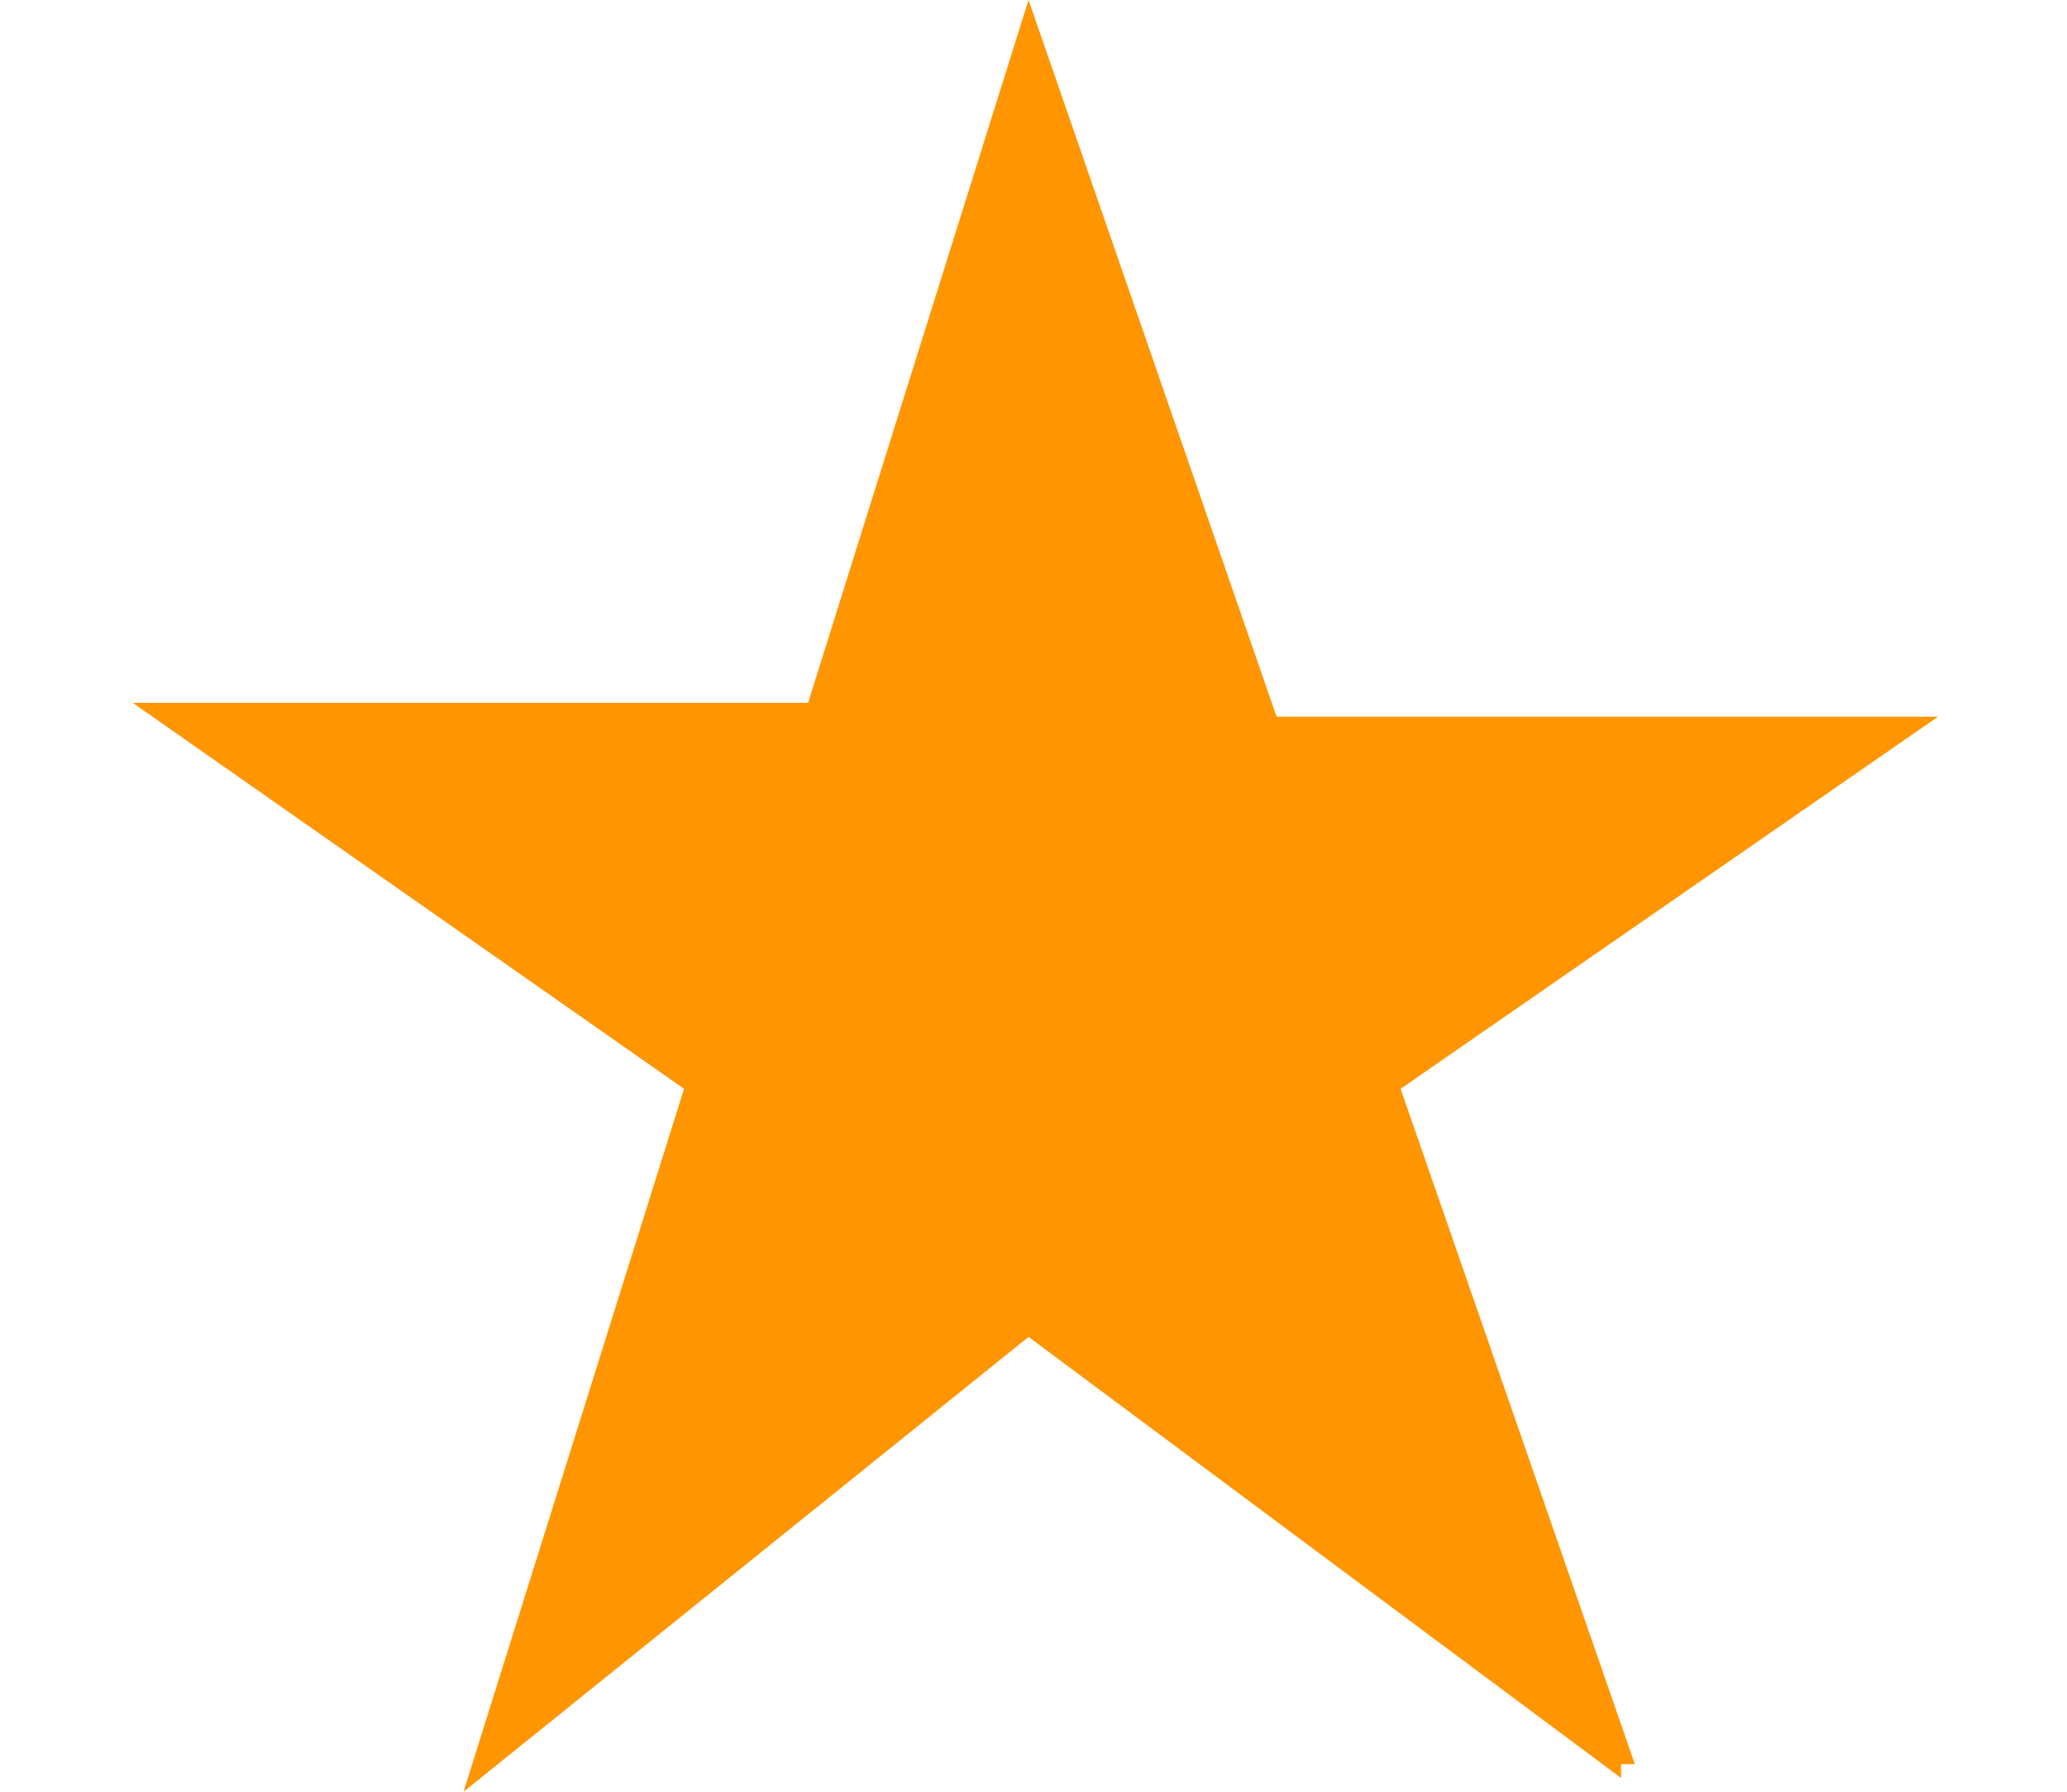
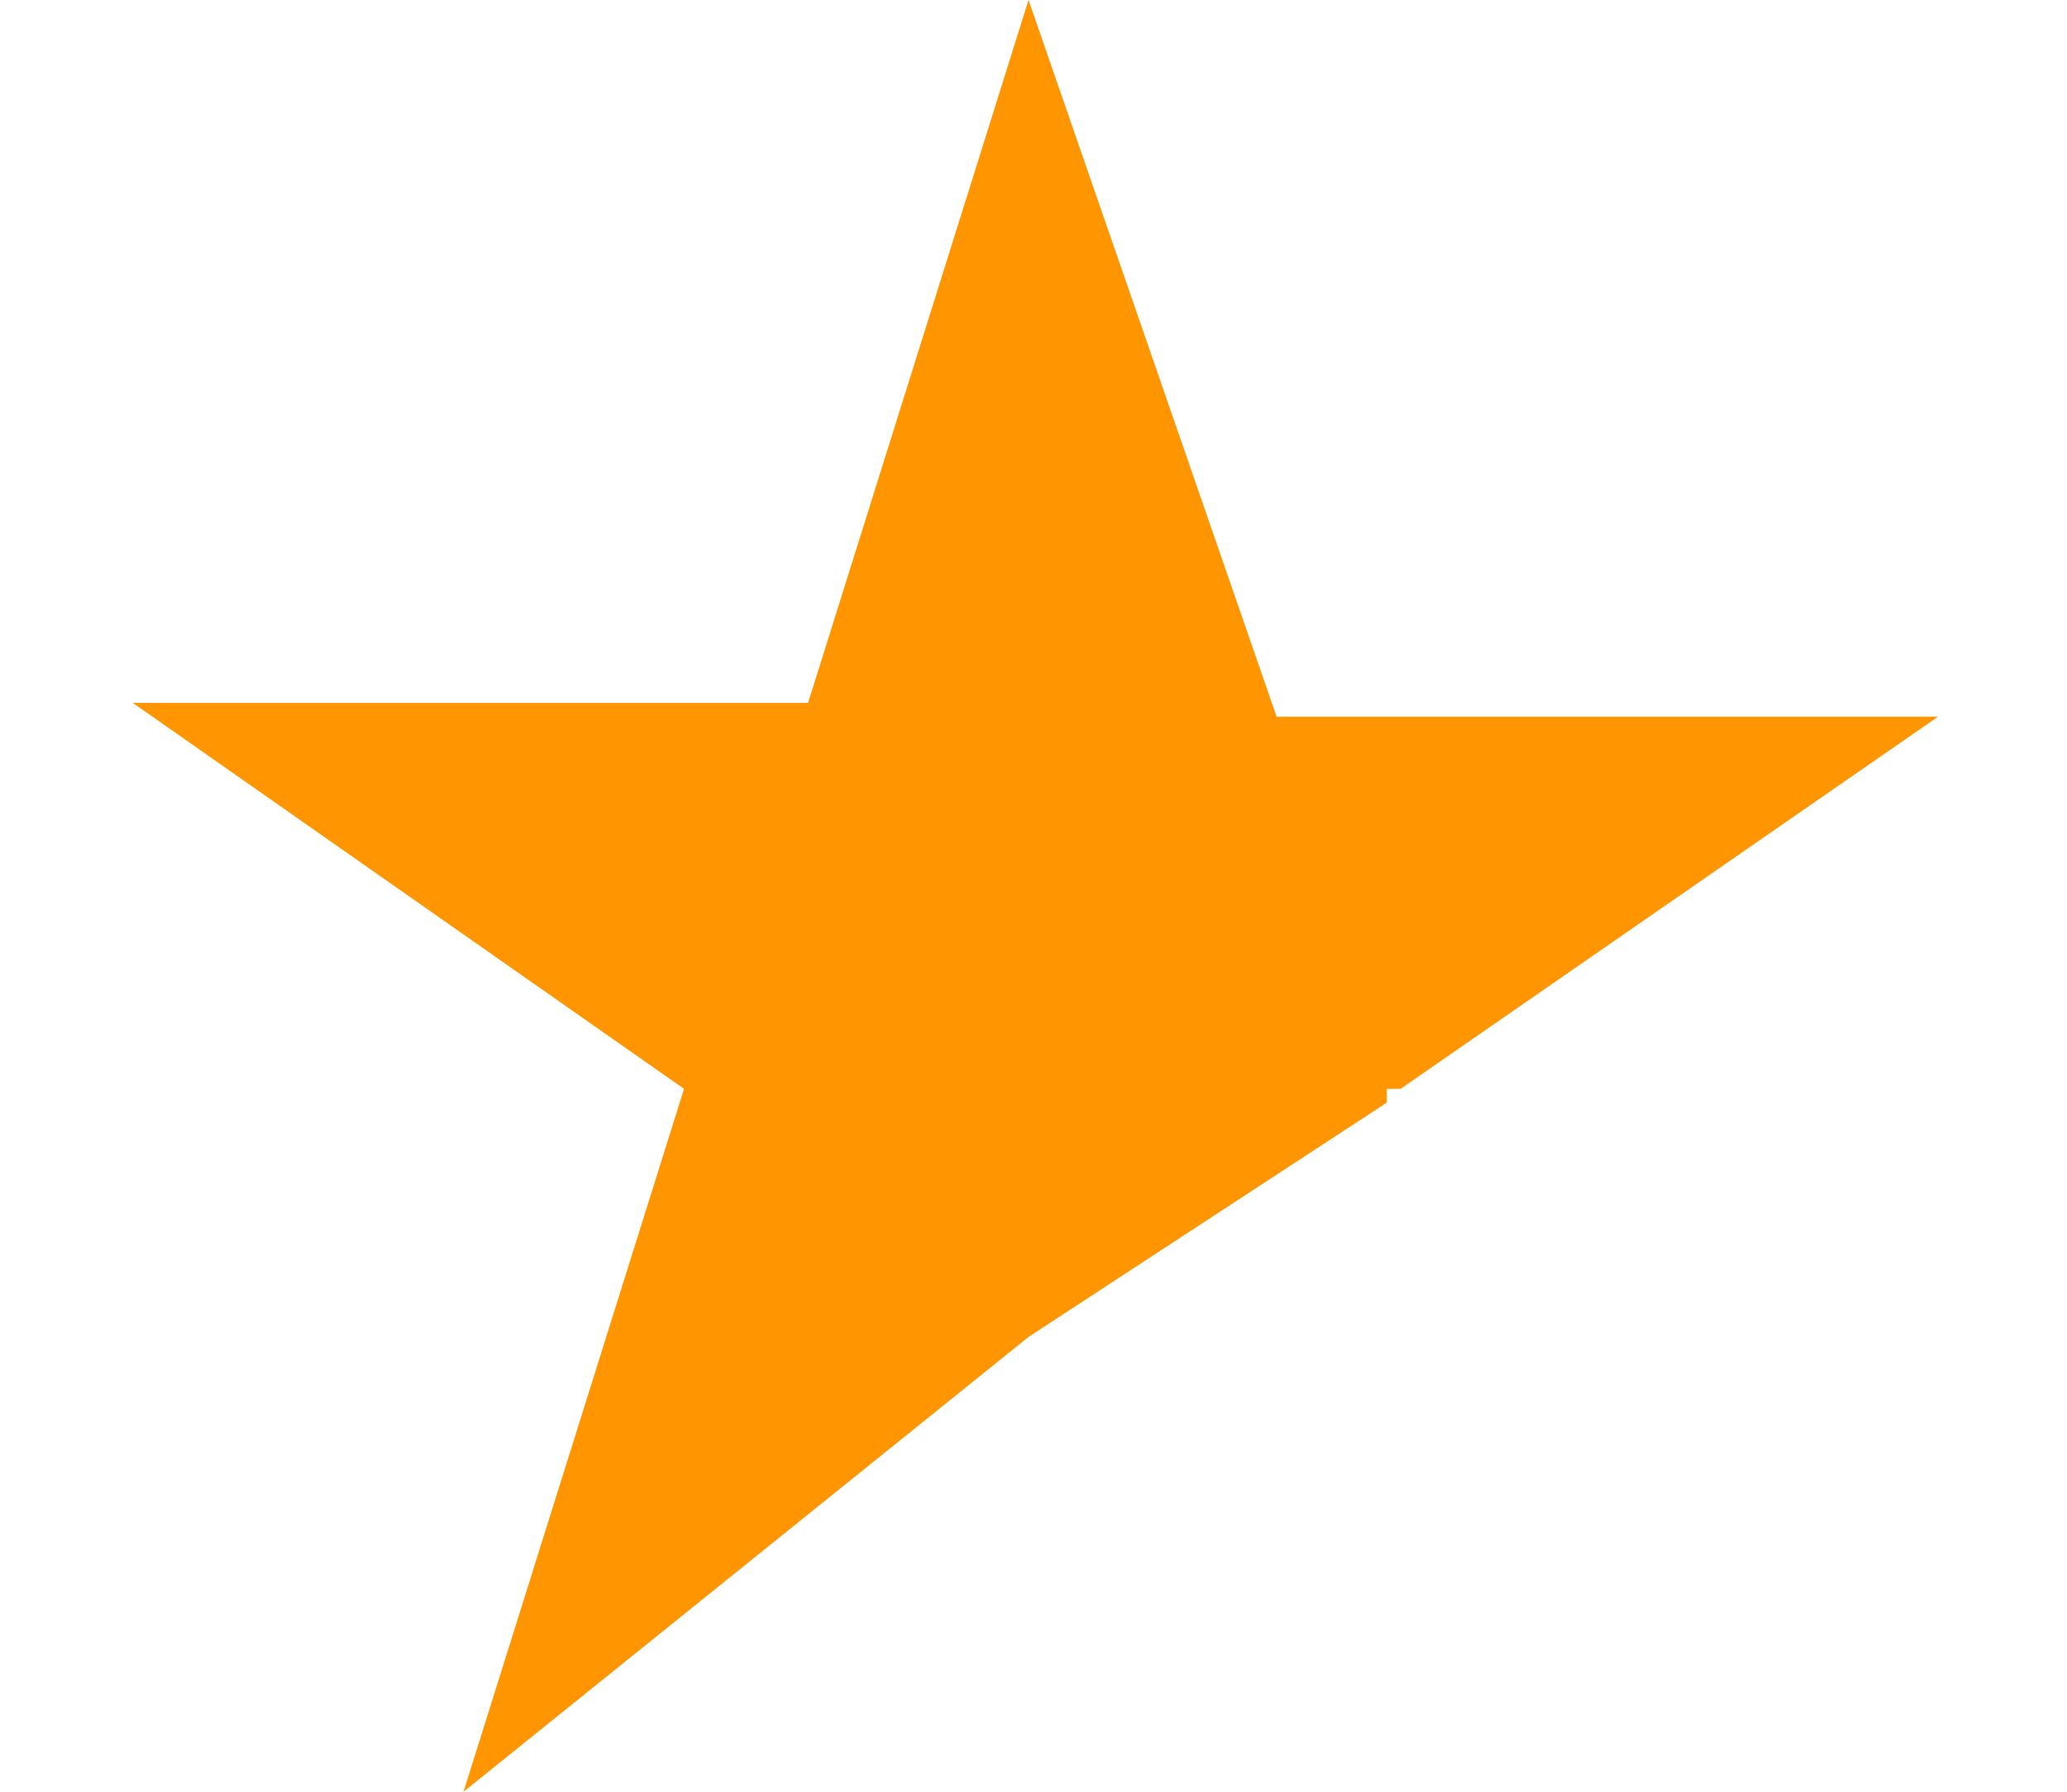
<svg xmlns="http://www.w3.org/2000/svg" version="1.1" id="Layer_1" x="0px" y="0px" viewBox="0 0 15 13" style="enable-background:new 0 0 15 13;" xml:space="preserve">
  <style type="text/css">
	.st0{fill:#FF9500;}
</style>
  <title>Rating</title>
  <g id="공간대여">
    <g id="공간대여_x2F_장소상세" transform="translate(-95, -376)">
      <g id="상단영역" transform="translate(0, 350)">
        <g id="리뷰" transform="translate(10, 21)">
          <g id="타이틀" transform="translate(5, 0)">
            <g id="rating" transform="translate(80.964, 3)">
              <g id="Stars" transform="translate(0, 2)">
-                 <path id="Star-Icon" class="st0" d="M6.5,0l1.8,5.2l4.8,0L9.2,7.9l1.7,4.9l-0.1,0l0,0.1L6.5,9.7L2.4,13L4,7.9L0,5.1l4.9,0         L6.5,0z" />
+                 <path id="Star-Icon" class="st0" d="M6.5,0l1.8,5.2l4.8,0L9.2,7.9l-0.1,0l0,0.1L6.5,9.7L2.4,13L4,7.9L0,5.1l4.9,0         L6.5,0z" />
              </g>
            </g>
          </g>
        </g>
      </g>
    </g>
  </g>
</svg>